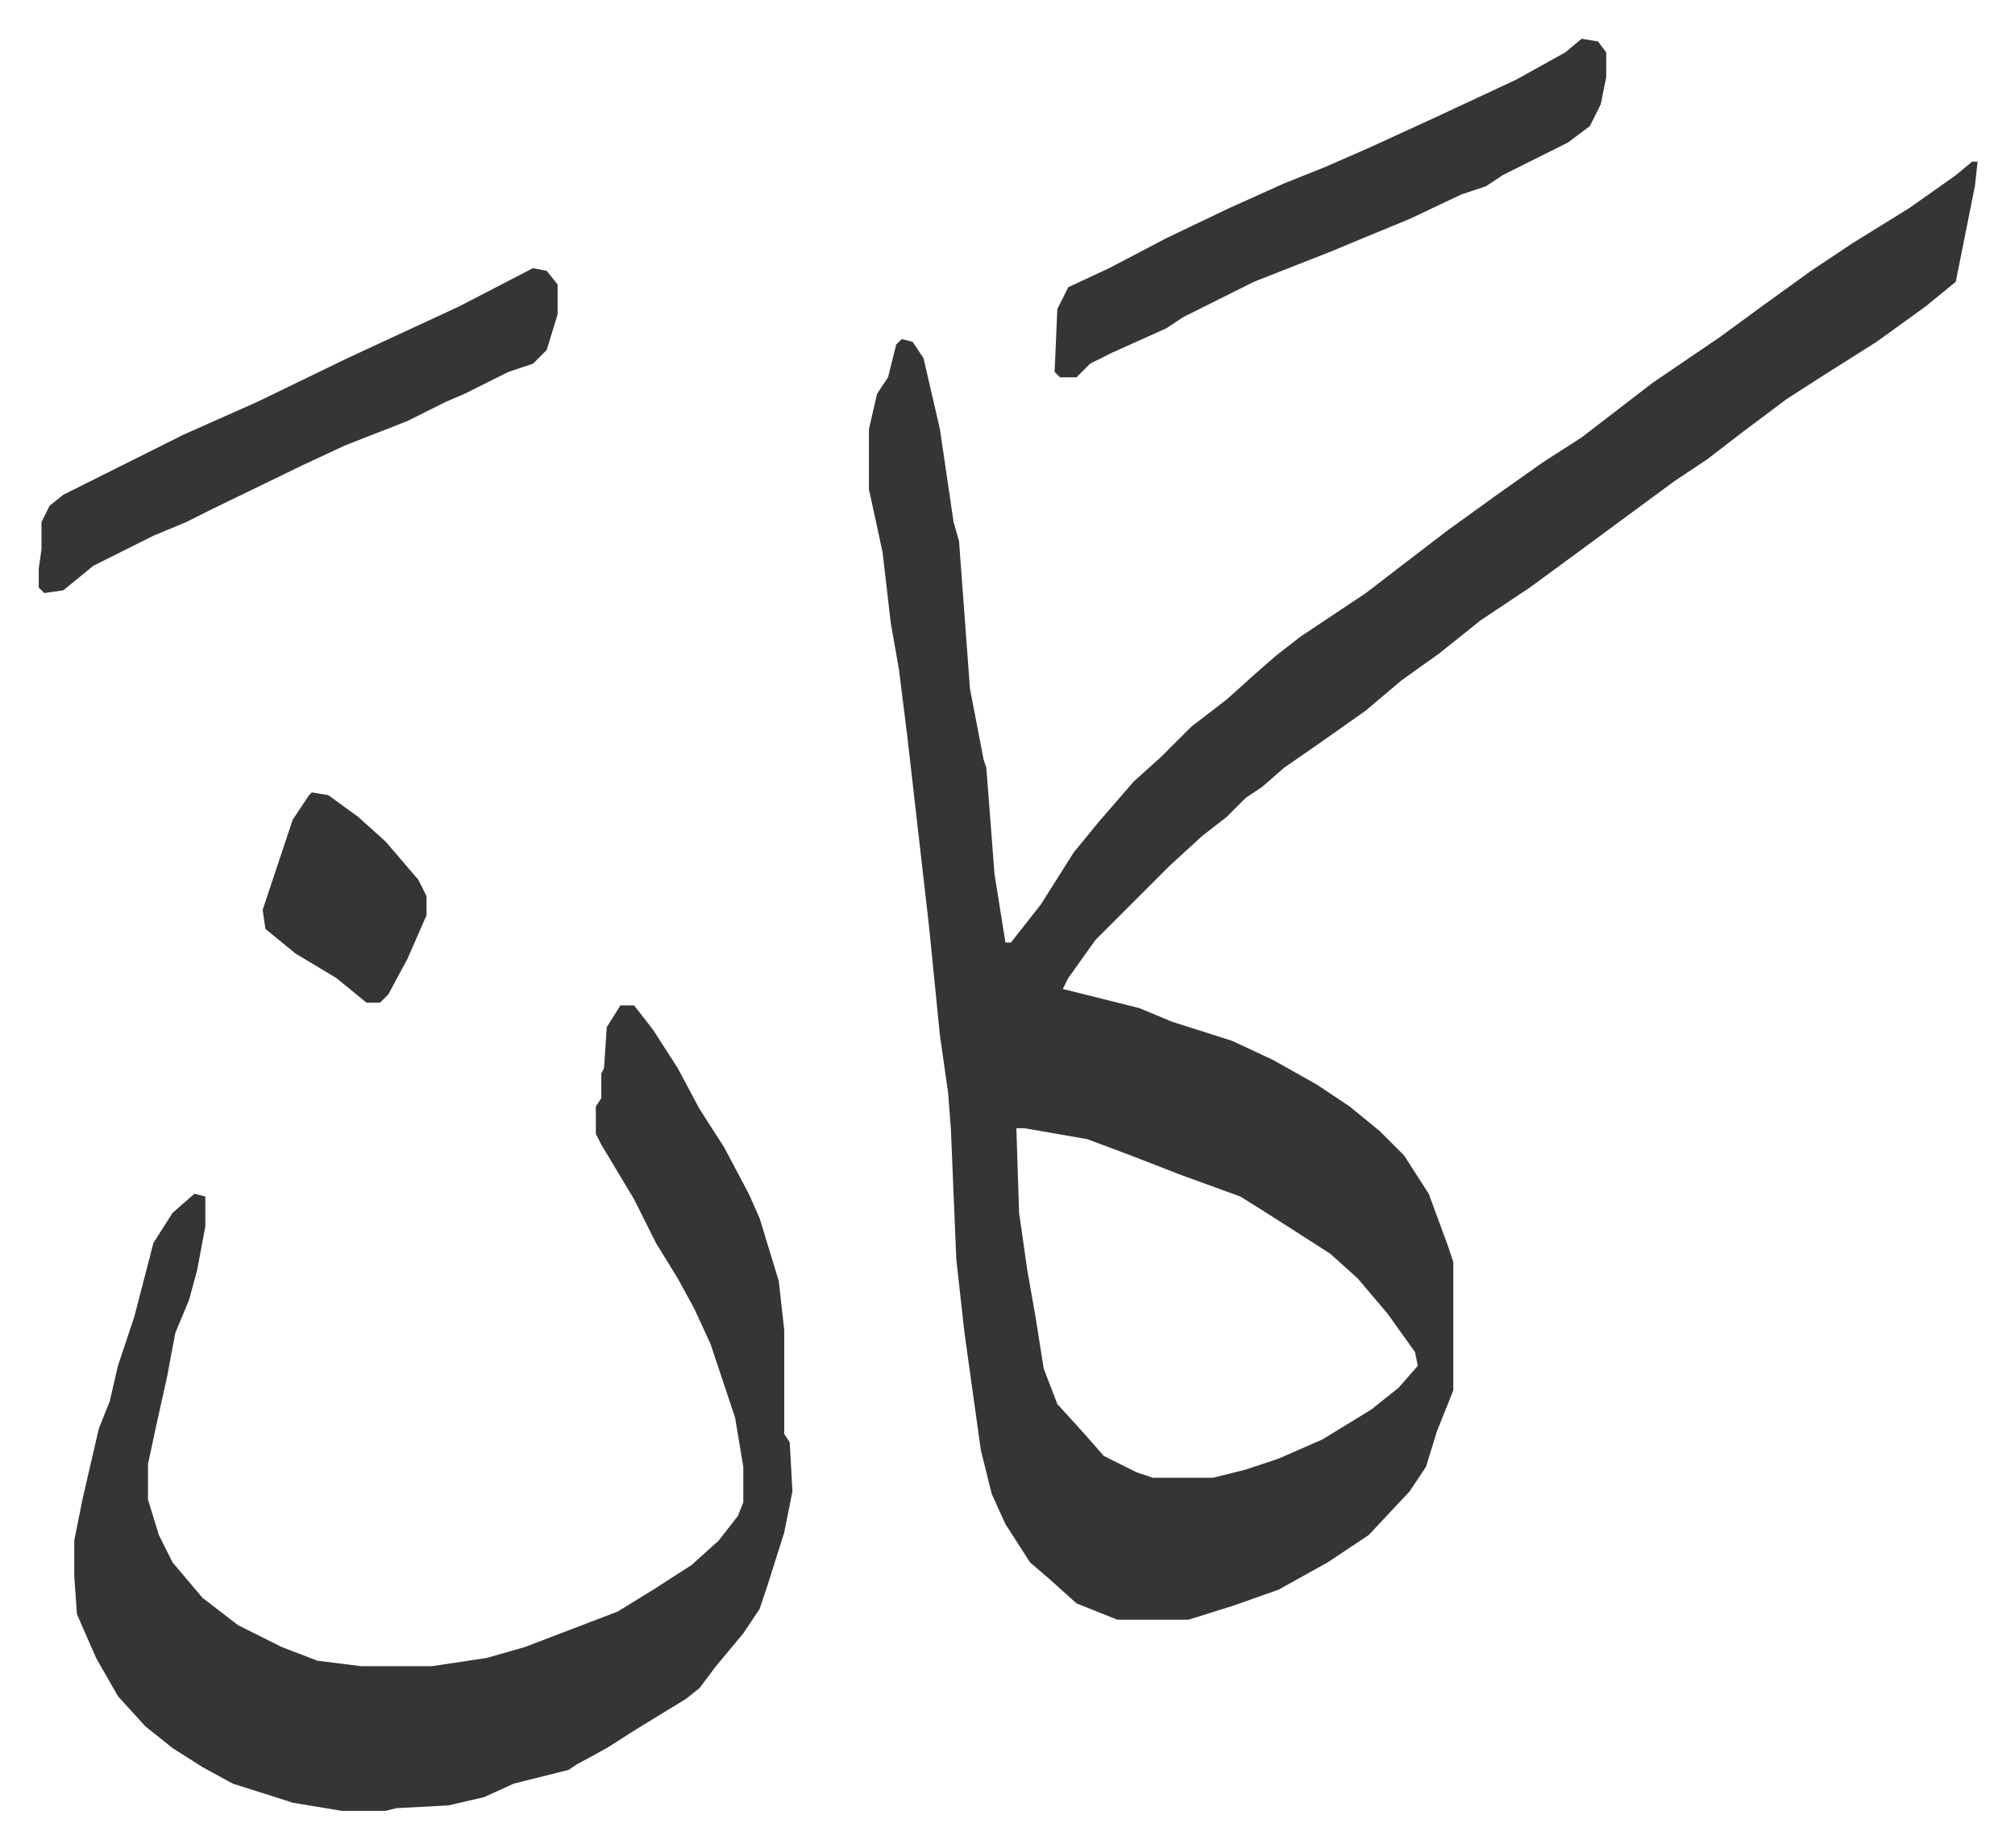
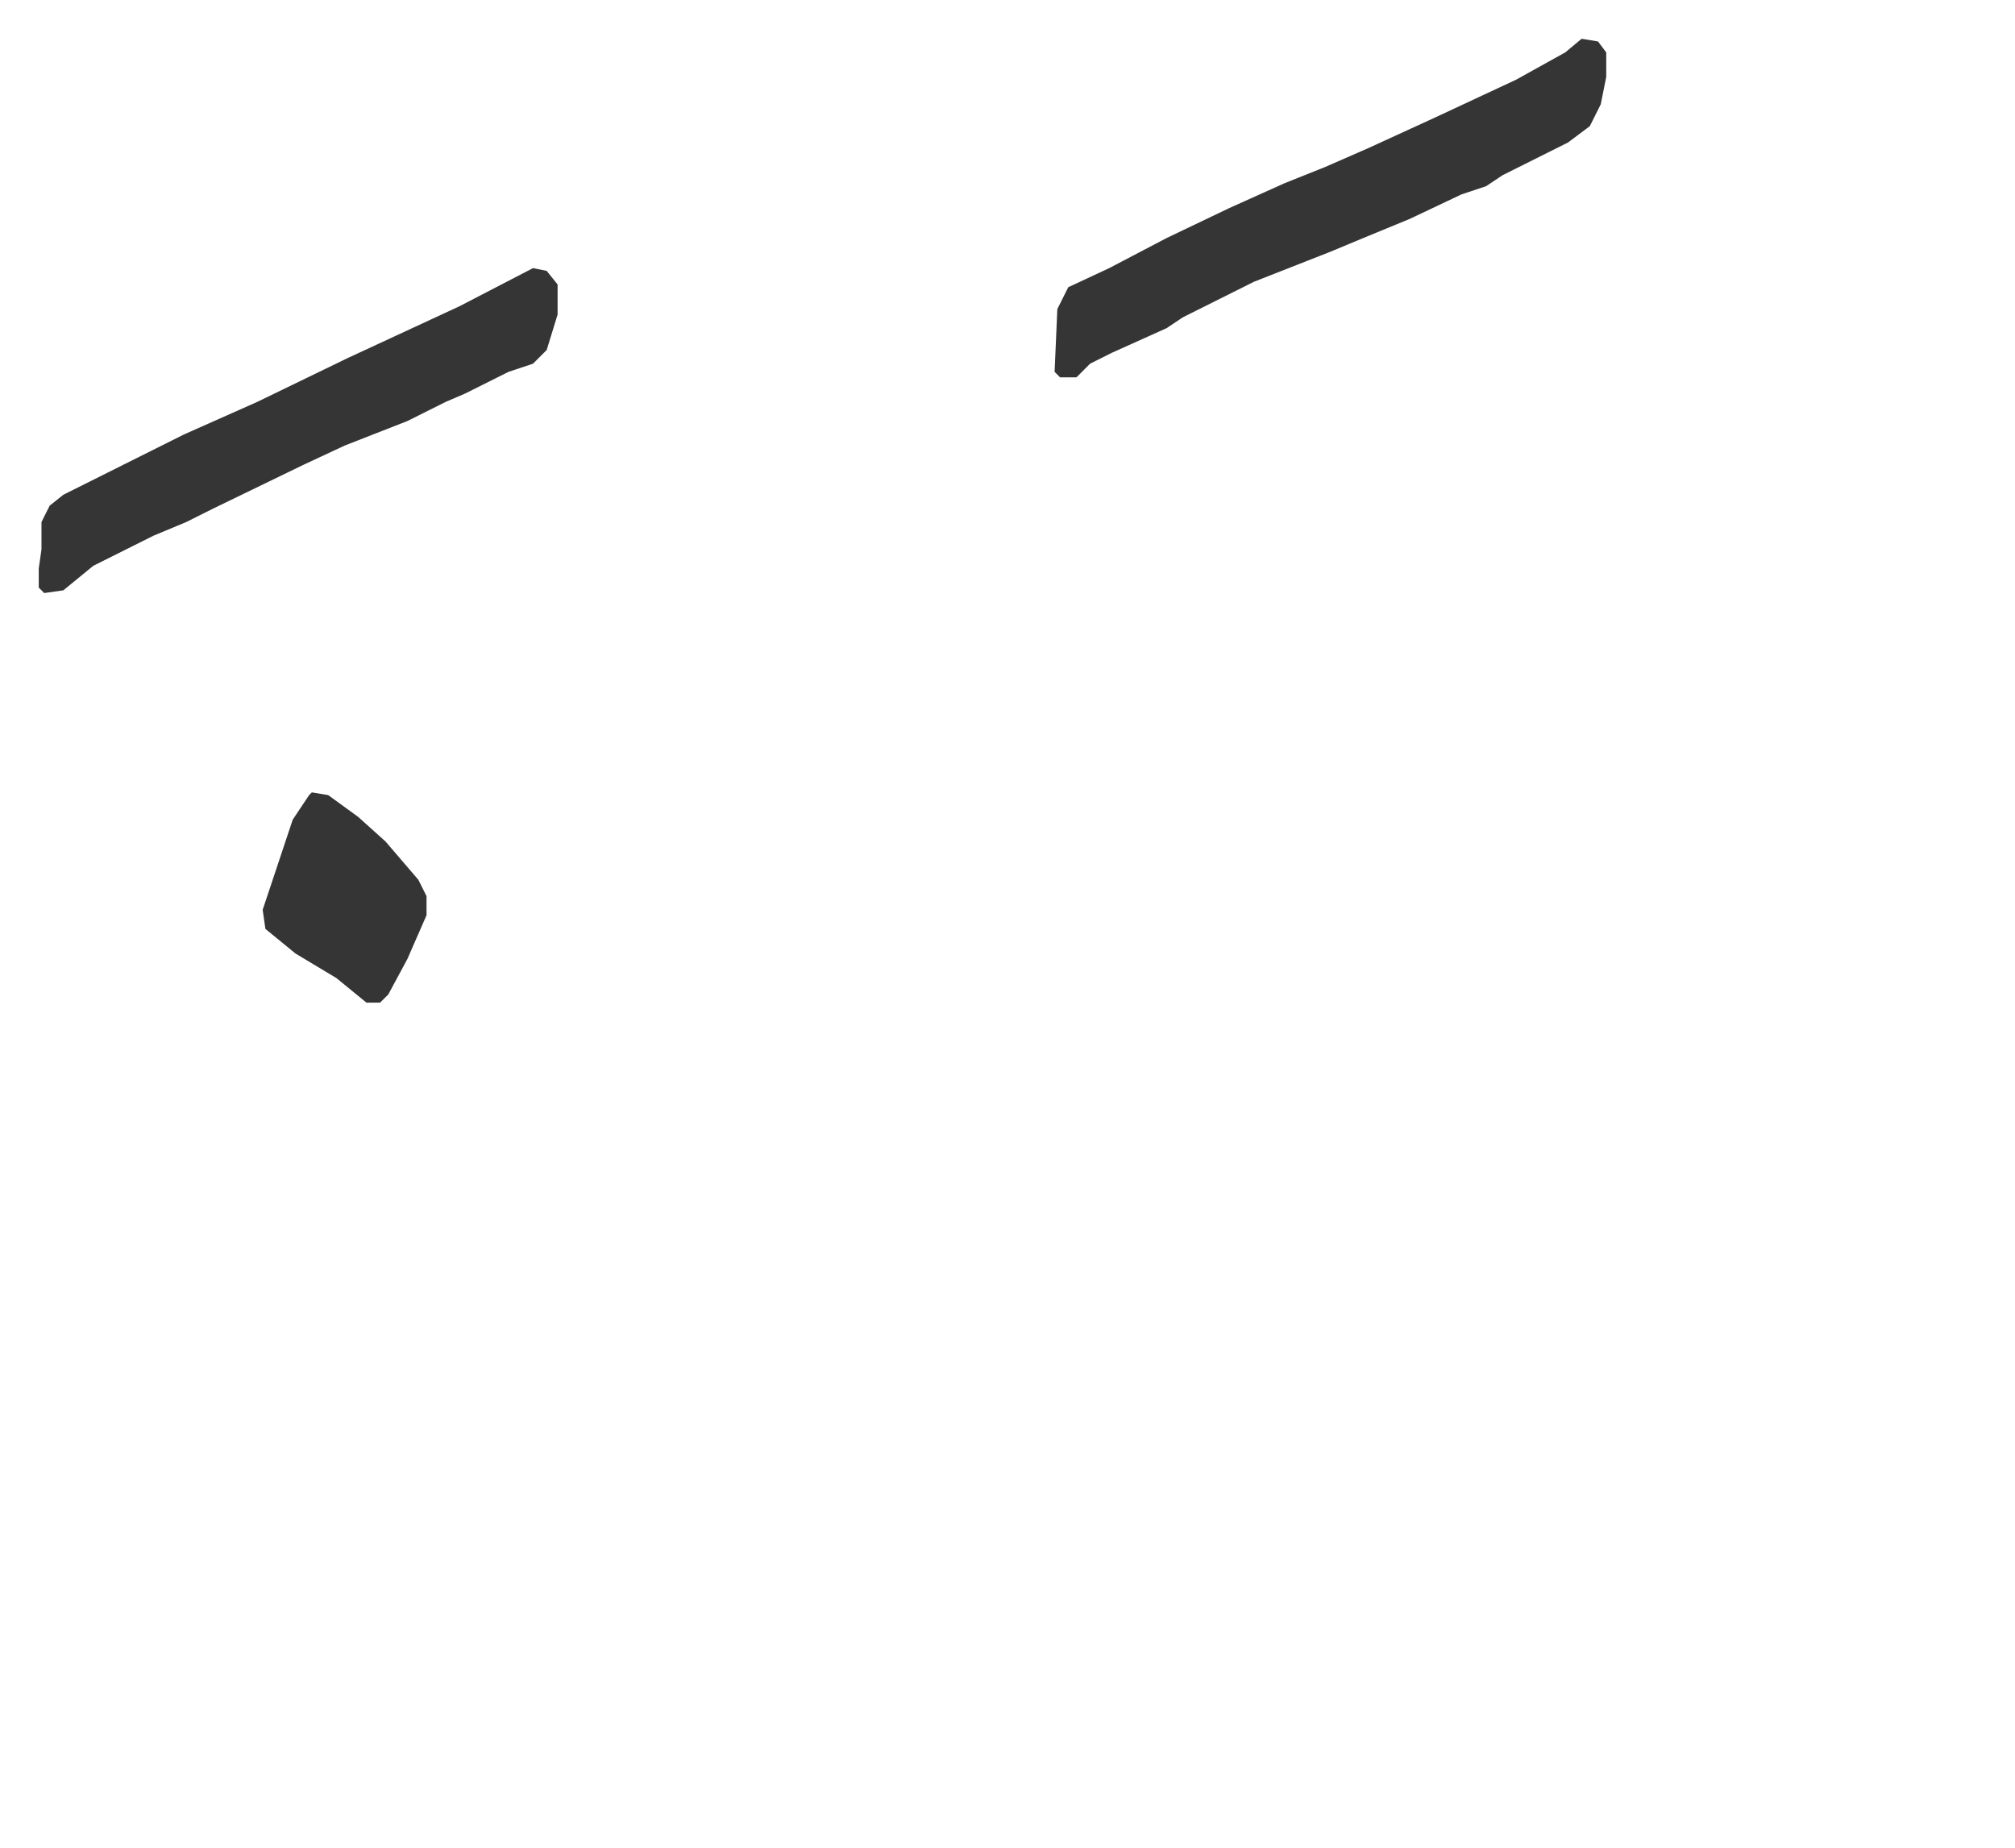
<svg xmlns="http://www.w3.org/2000/svg" role="img" viewBox="-14.19 364.81 737.88 676.88">
-   <path fill="#353535" id="rule_normal" d="M708 424h2l-1 9-5 25-2 10-11 9-18 13-19 12-14 9-16 12-13 10-12 8-19 14-19 14-15 11-18 12-15 12-14 10-13 11-17 12-13 9-8 7-6 4-7 7-9 7-12 11-27 27-10 14-2 4 28 7 12 5 22 7 15 7 16 9 12 8 11 9 9 9 9 14 7 19 2 6v47l-6 15-4 13-6 9-15 16-15 10-18 10-17 6-16 5h-26l-15-6-10-9-7-6-9-14-5-11-4-16-6-43-3-27-2-48-1-13-3-21-4-40-8-70-3-24-3-17-3-26-5-23v-22l3-13 4-6 3-12 2-2 4 1 4 6 6 26 5 34 2 7 4 54 5 26 1 3 3 39 4 25h2l11-14 12-19 9-11 13-15 10-9 11-11 13-10 10-9 8-7 9-7 24-16 13-10 17-13 18-13 17-12 14-9 13-10 13-10 25-17 15-11 18-13 15-10 21-13 17-12zM358 778l1 31 3 21 3 17 3 19 5 13 10 11 7 8 12 6 6 2h22l12-3 12-4 16-7 18-11 10-8 7-8-1-5-10-14-11-13-10-9-14-9-11-7-8-5-22-8-18-7-16-6-23-4zm-145-45h5l7 9 9 14 8 15 9 14 9 17 4 9 7 23 2 18v38l2 3 1 18-3 15-6 19-3 9-6 9-10 12-6 8-5 4-18 11-11 7-11 6-3 2-20 5-11 5-13 3-19 1-4 1h-16l-18-3-22-7-11-6-11-7-10-8-10-11-8-14-7-16-1-14v-13l3-15 6-26 4-10 3-13 6-18 7-27 7-11 8-7 4 1v11l-3 16-3 11-5 12-3 16-4 18-3 14v13l4 13 5 10 11 13 13 10 16 8 13 5 16 2h26l20-3 14-4 34-13 13-8 14-9 10-9 7-9 2-5v-13l-3-18-9-27-6-13-6-11-8-13-8-16-6-10-6-10-2-4v-10l2-3v-9l1-2 1-15z" />
  <path fill="#353535" id="rule_normal" d="M565 379l6 1 3 4v9l-2 10-4 8-8 6-24 12-6 4-9 3-19 9-17 7-12 5-28 11-26 13-6 4-20 9-8 4-5 5h-6l-2-2 1-23 4-8 15-7 21-11 23-11 20-9 15-6 16-7 24-11 30-14 18-10zm-384 84l5 1 4 5v11l-4 13-5 5-9 3-16 8-7 3-14 7-23 9-15 7-33 16-10 5-12 5-22 11-11 9-7 1-2-2v-7l1-7v-10l3-6 5-4 44-22 27-12 33-16 41-19zm-81 192l6 1 11 8 10 9 12 14 3 6v7l-7 16-7 13-3 3h-5l-11-9-15-9-11-9-1-7 11-33 6-9z" />
</svg>